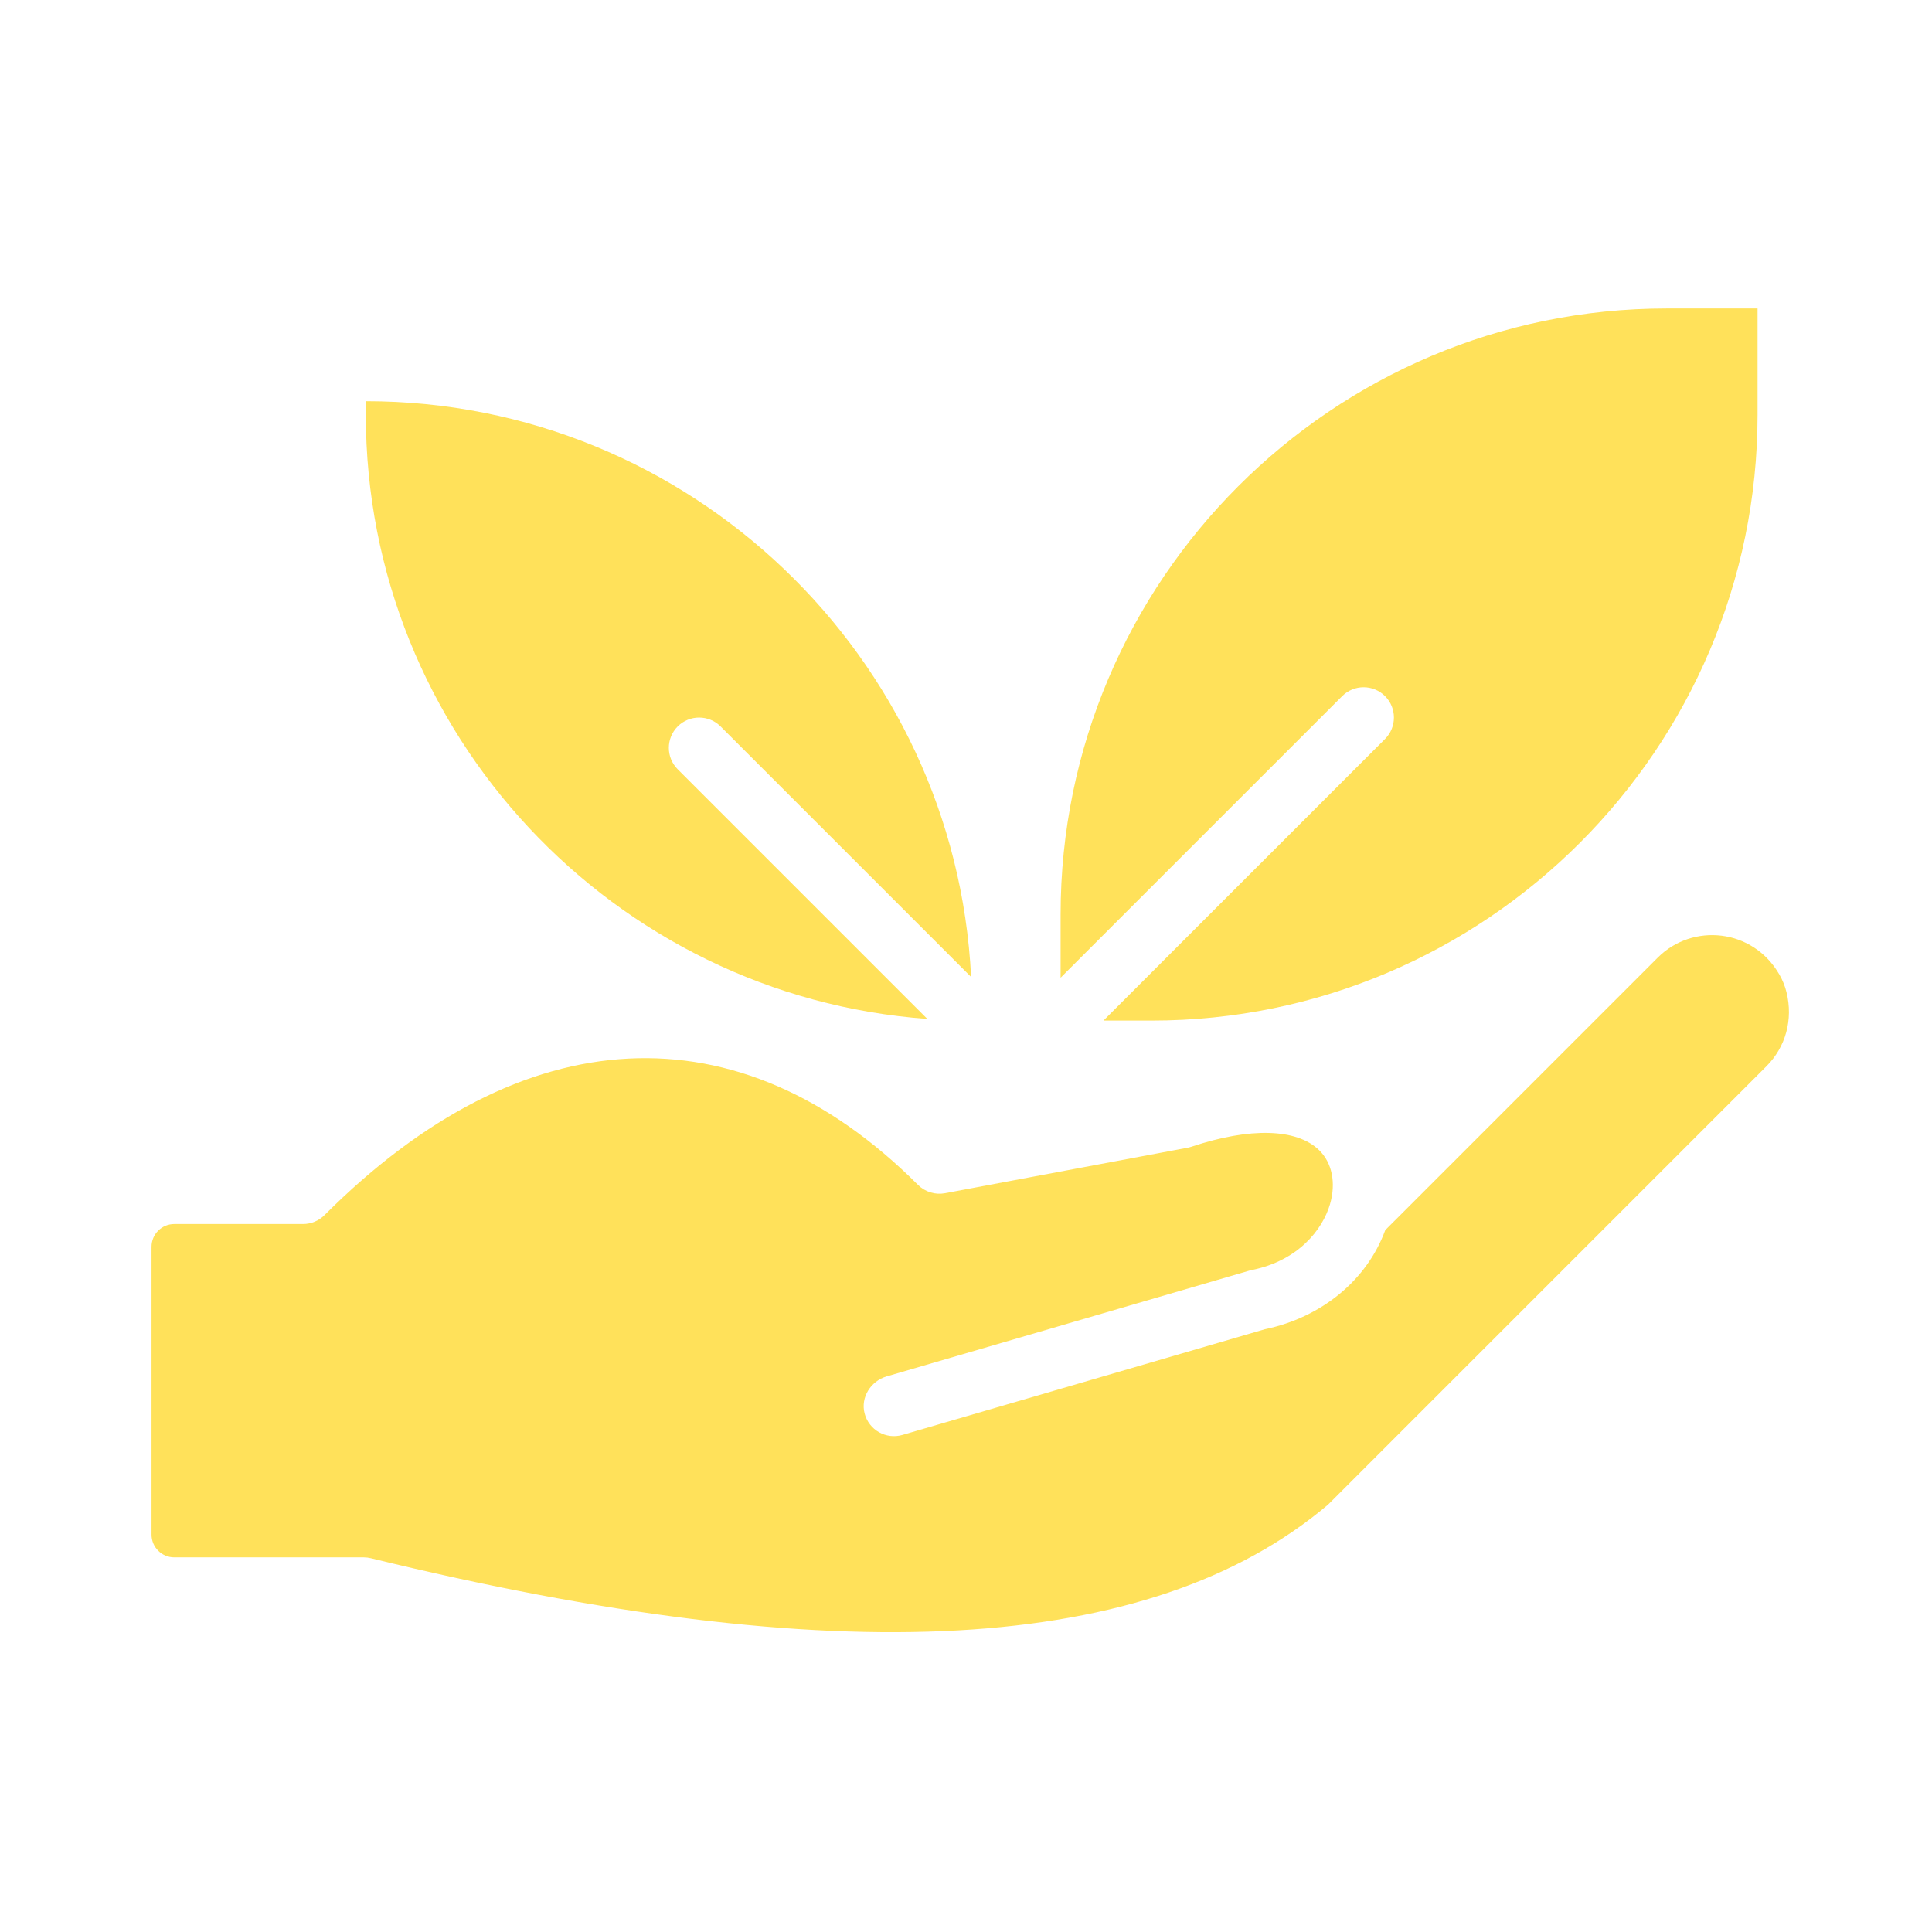
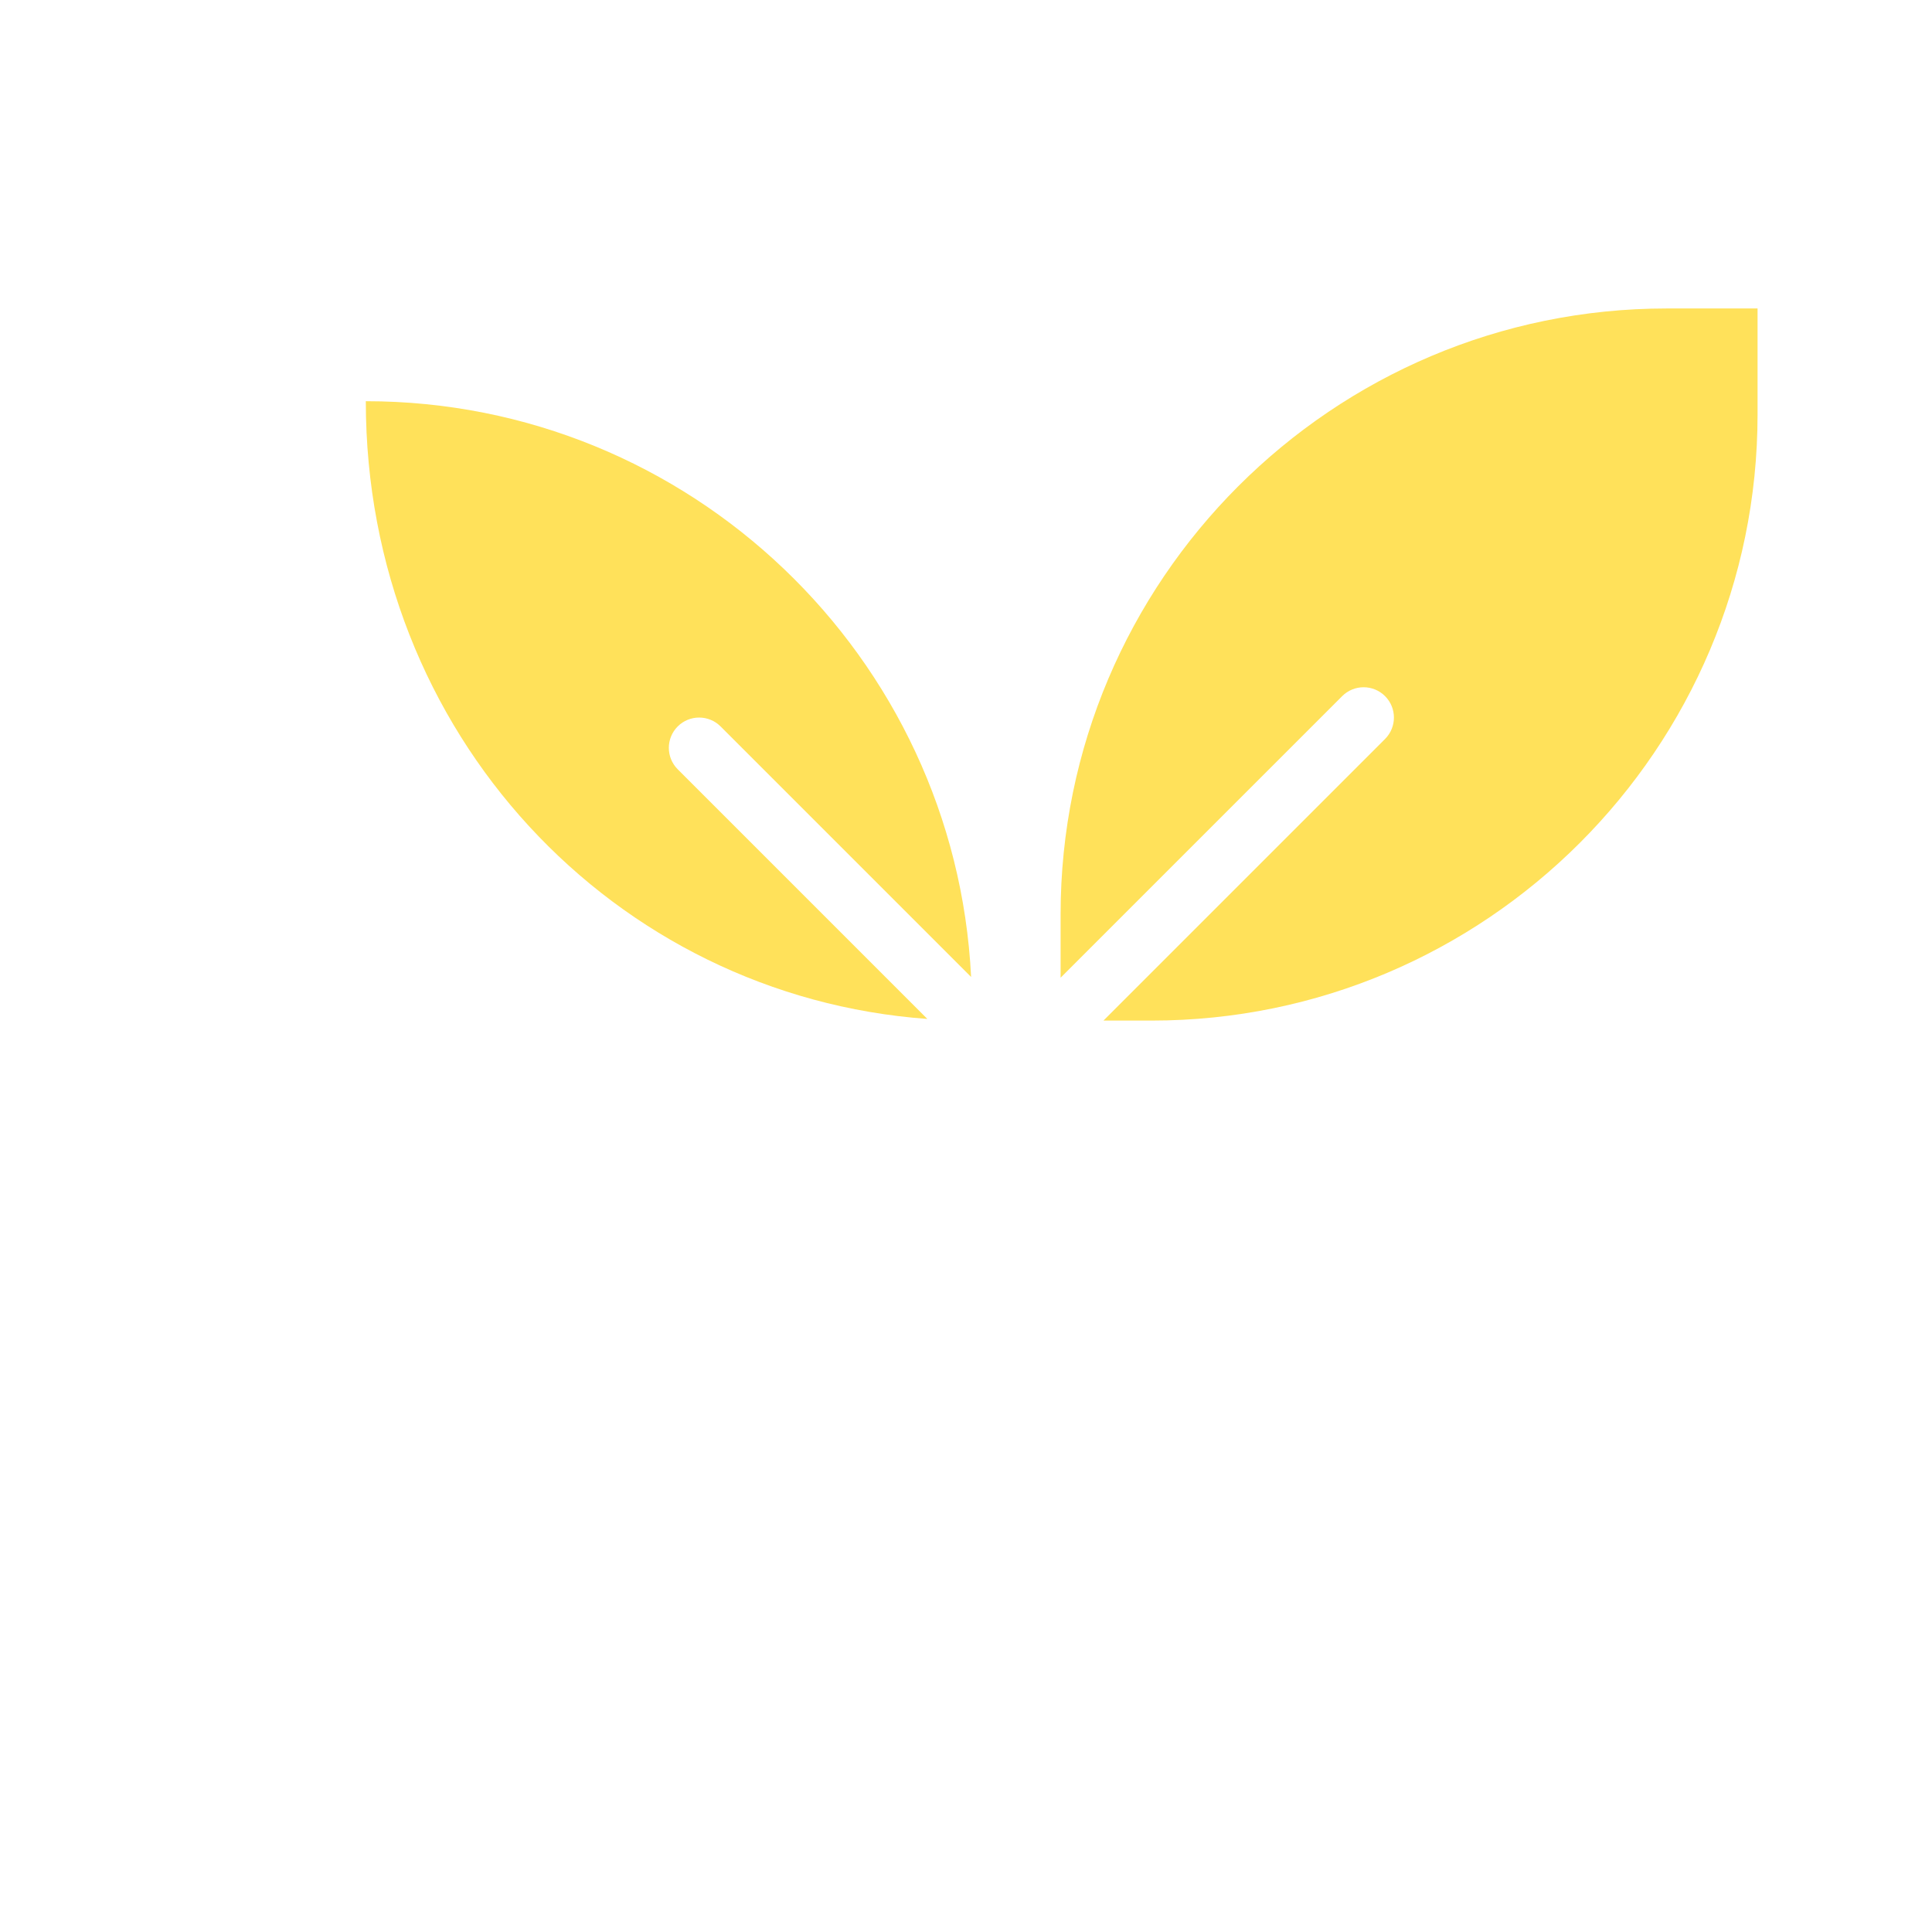
<svg xmlns="http://www.w3.org/2000/svg" width="357" height="357" viewBox="0 0 357 357" fill="none">
-   <path d="M171.361 188.283L125.229 142.15C123.043 139.964 123.043 136.419 125.229 134.232C127.416 132.045 130.962 132.045 133.148 134.232L179.443 180.527C176.518 121.366 127.47 74.135 67.596 74.135V76.599C67.596 135.583 113.436 184.059 171.361 188.283Z" fill="#FFE15A" />
+   <path d="M171.361 188.283L125.229 142.15C123.043 139.964 123.043 136.419 125.229 134.232C127.416 132.045 130.962 132.045 133.148 134.232L179.443 180.527C176.518 121.366 127.47 74.135 67.596 74.135C67.596 135.583 113.436 184.059 171.361 188.283Z" fill="#FFE15A" />
  <path d="M248.015 128.632C250.201 126.445 253.747 126.445 255.933 128.632C258.12 130.818 258.12 134.364 255.933 136.55L203.899 188.585H212.779C274.529 188.585 324.766 138.348 324.766 76.598V57H307.968C246.218 57 195.98 107.237 195.98 168.987V180.666L248.015 128.632Z" fill="#FFE15A" />
-   <path d="M306.328 176.945L255.97 227.304C252.608 236.506 244.246 243.433 233.723 245.619L166.752 265.152C163.729 266.034 160.559 264.249 159.763 261.177C158.994 258.21 160.899 255.194 163.842 254.335L230.809 234.803C230.974 234.763 231.142 234.722 231.307 234.682C239.841 232.965 244.368 227.278 245.759 222.525C246.911 218.588 246.15 214.841 243.724 212.502C239.578 208.507 230.993 208.283 220.168 211.888C219.921 211.97 219.666 212.038 219.41 212.086L174.615 220.485C172.799 220.825 170.931 220.248 169.624 218.941C136.555 185.872 96.583 187.914 59.956 224.54C58.906 225.59 57.482 226.18 55.997 226.18H32.201C29.881 226.18 28 228.061 28 230.381V283.573C28 285.892 29.881 287.773 32.201 287.773H67.196C67.644 287.773 68.094 287.828 68.529 287.934C154.733 308.977 212.584 305.745 245.379 278.051L326.406 197.024C329.939 193.492 331.38 188.426 330.11 183.329C329.825 182.184 329.376 181.078 328.785 180.056C323.866 171.554 312.757 170.517 306.328 176.945Z" fill="#FFE15A" />
</svg>